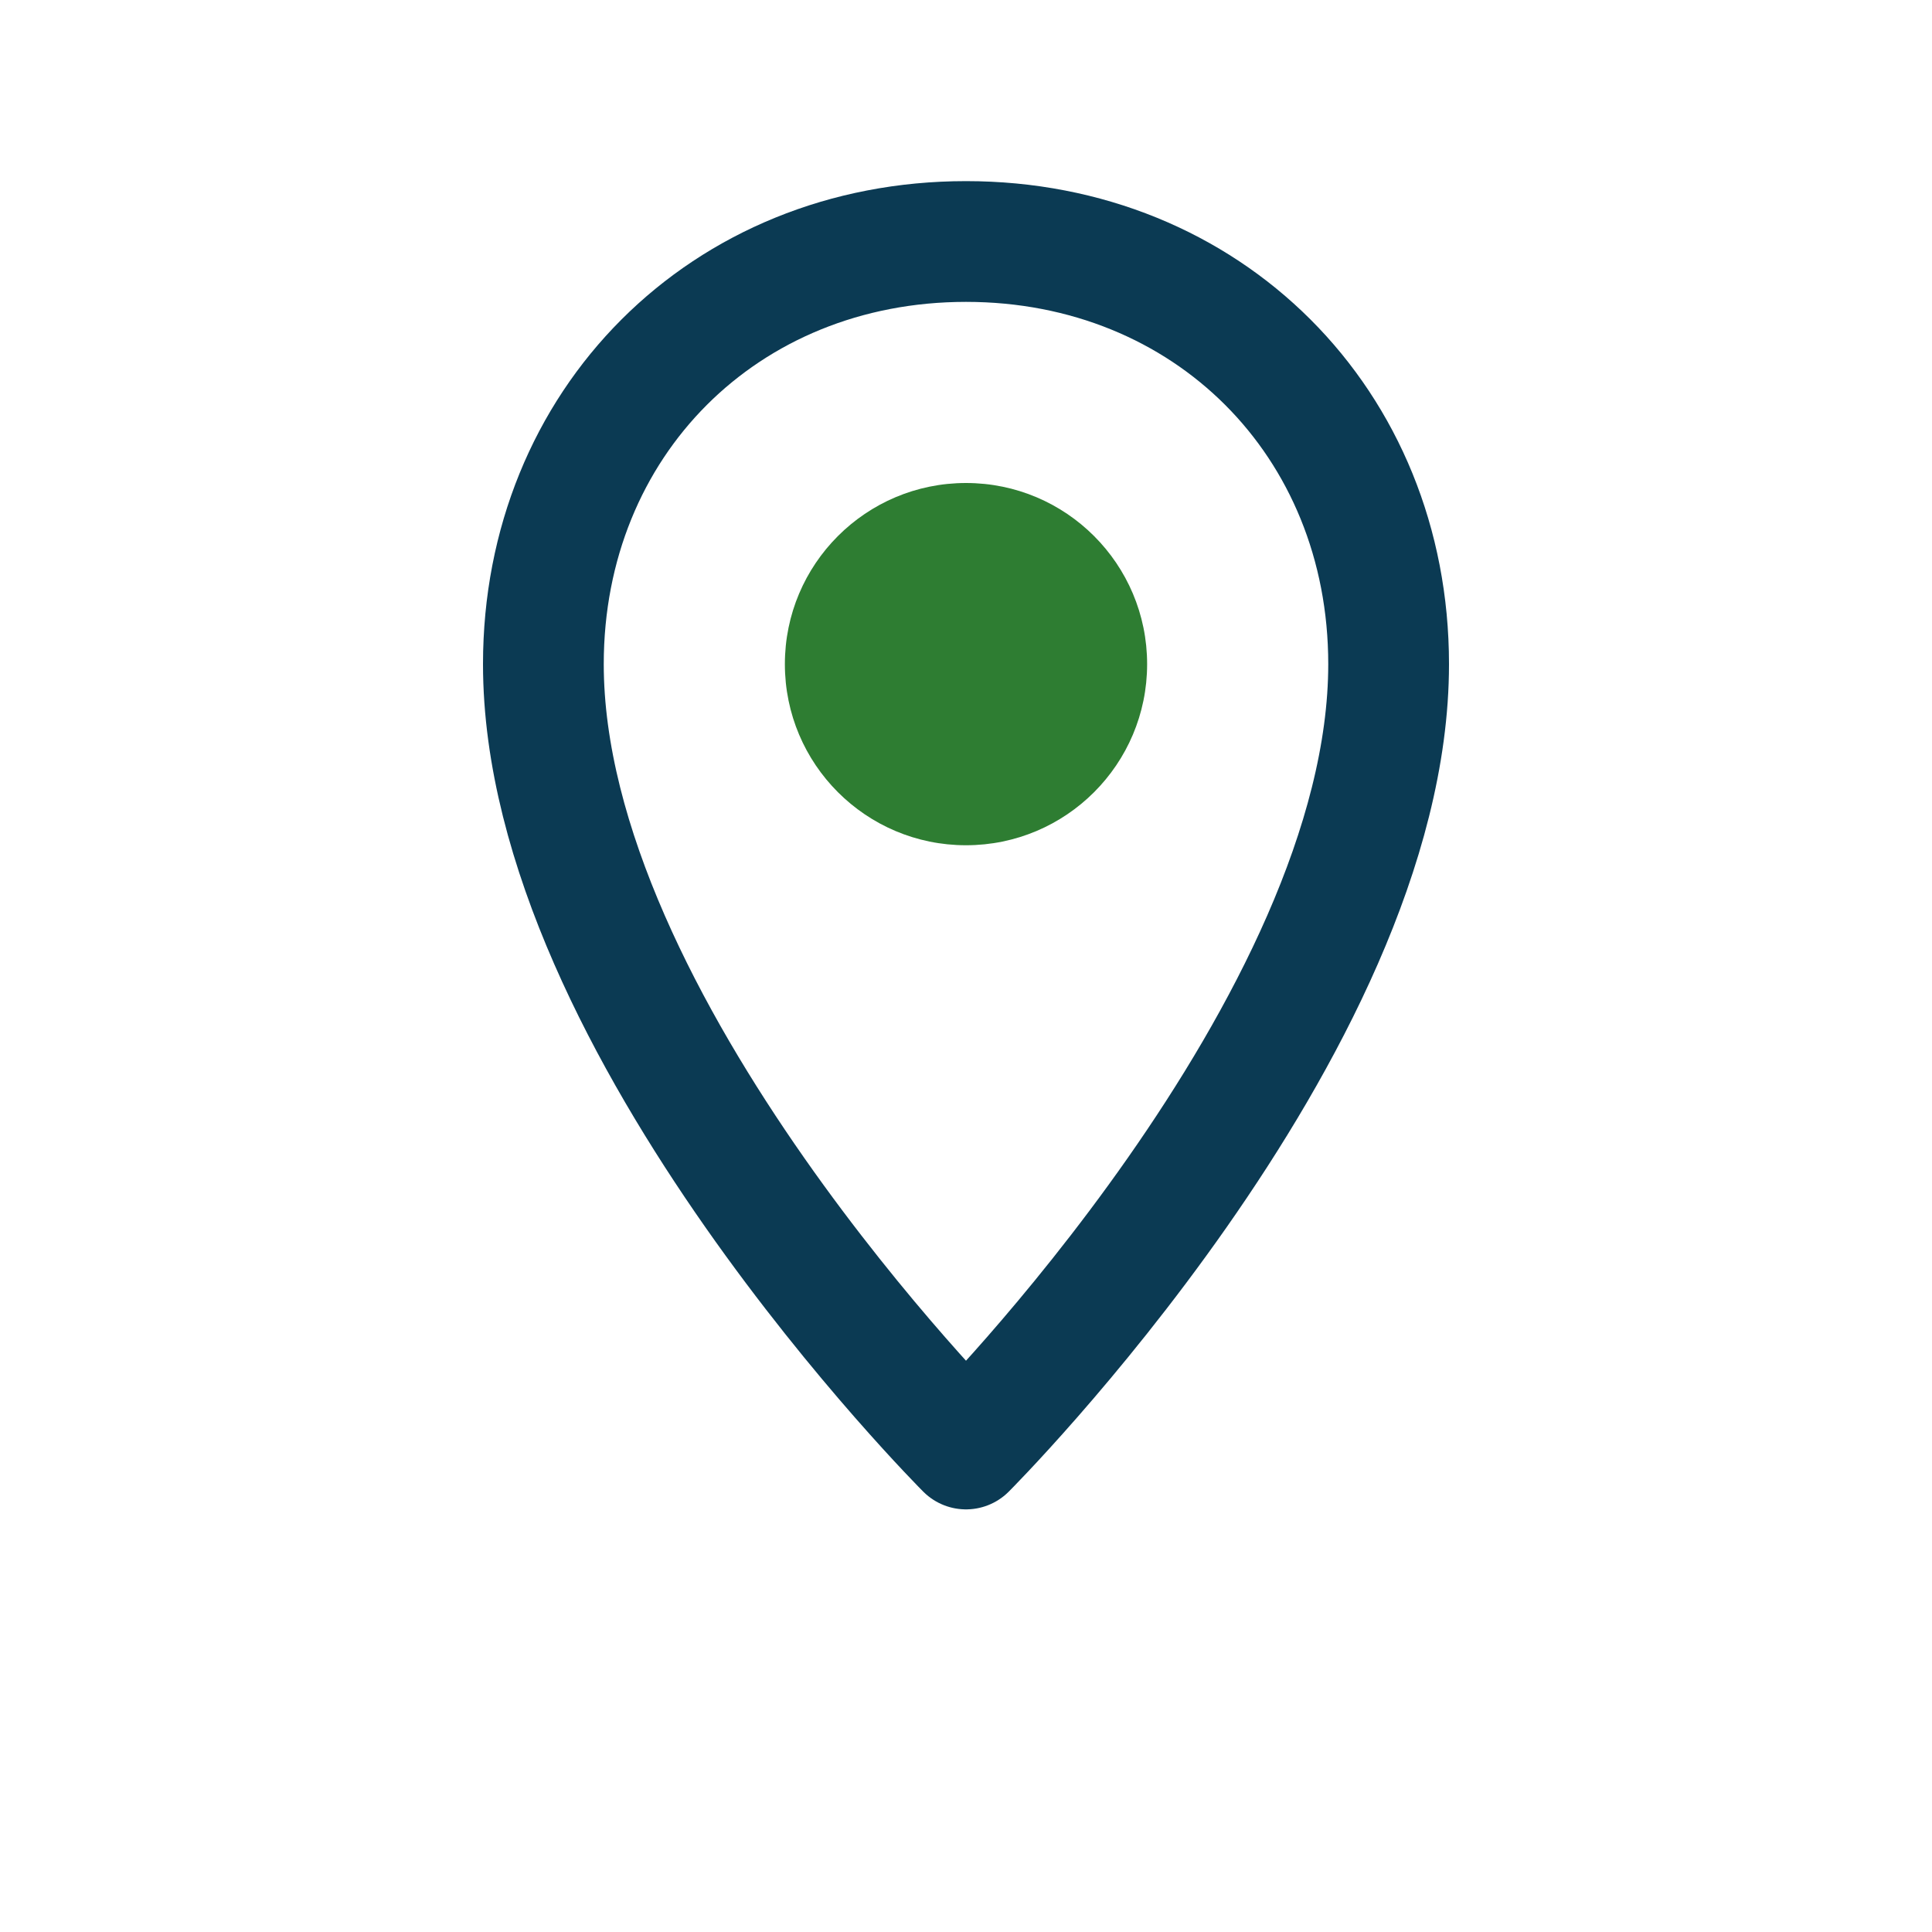
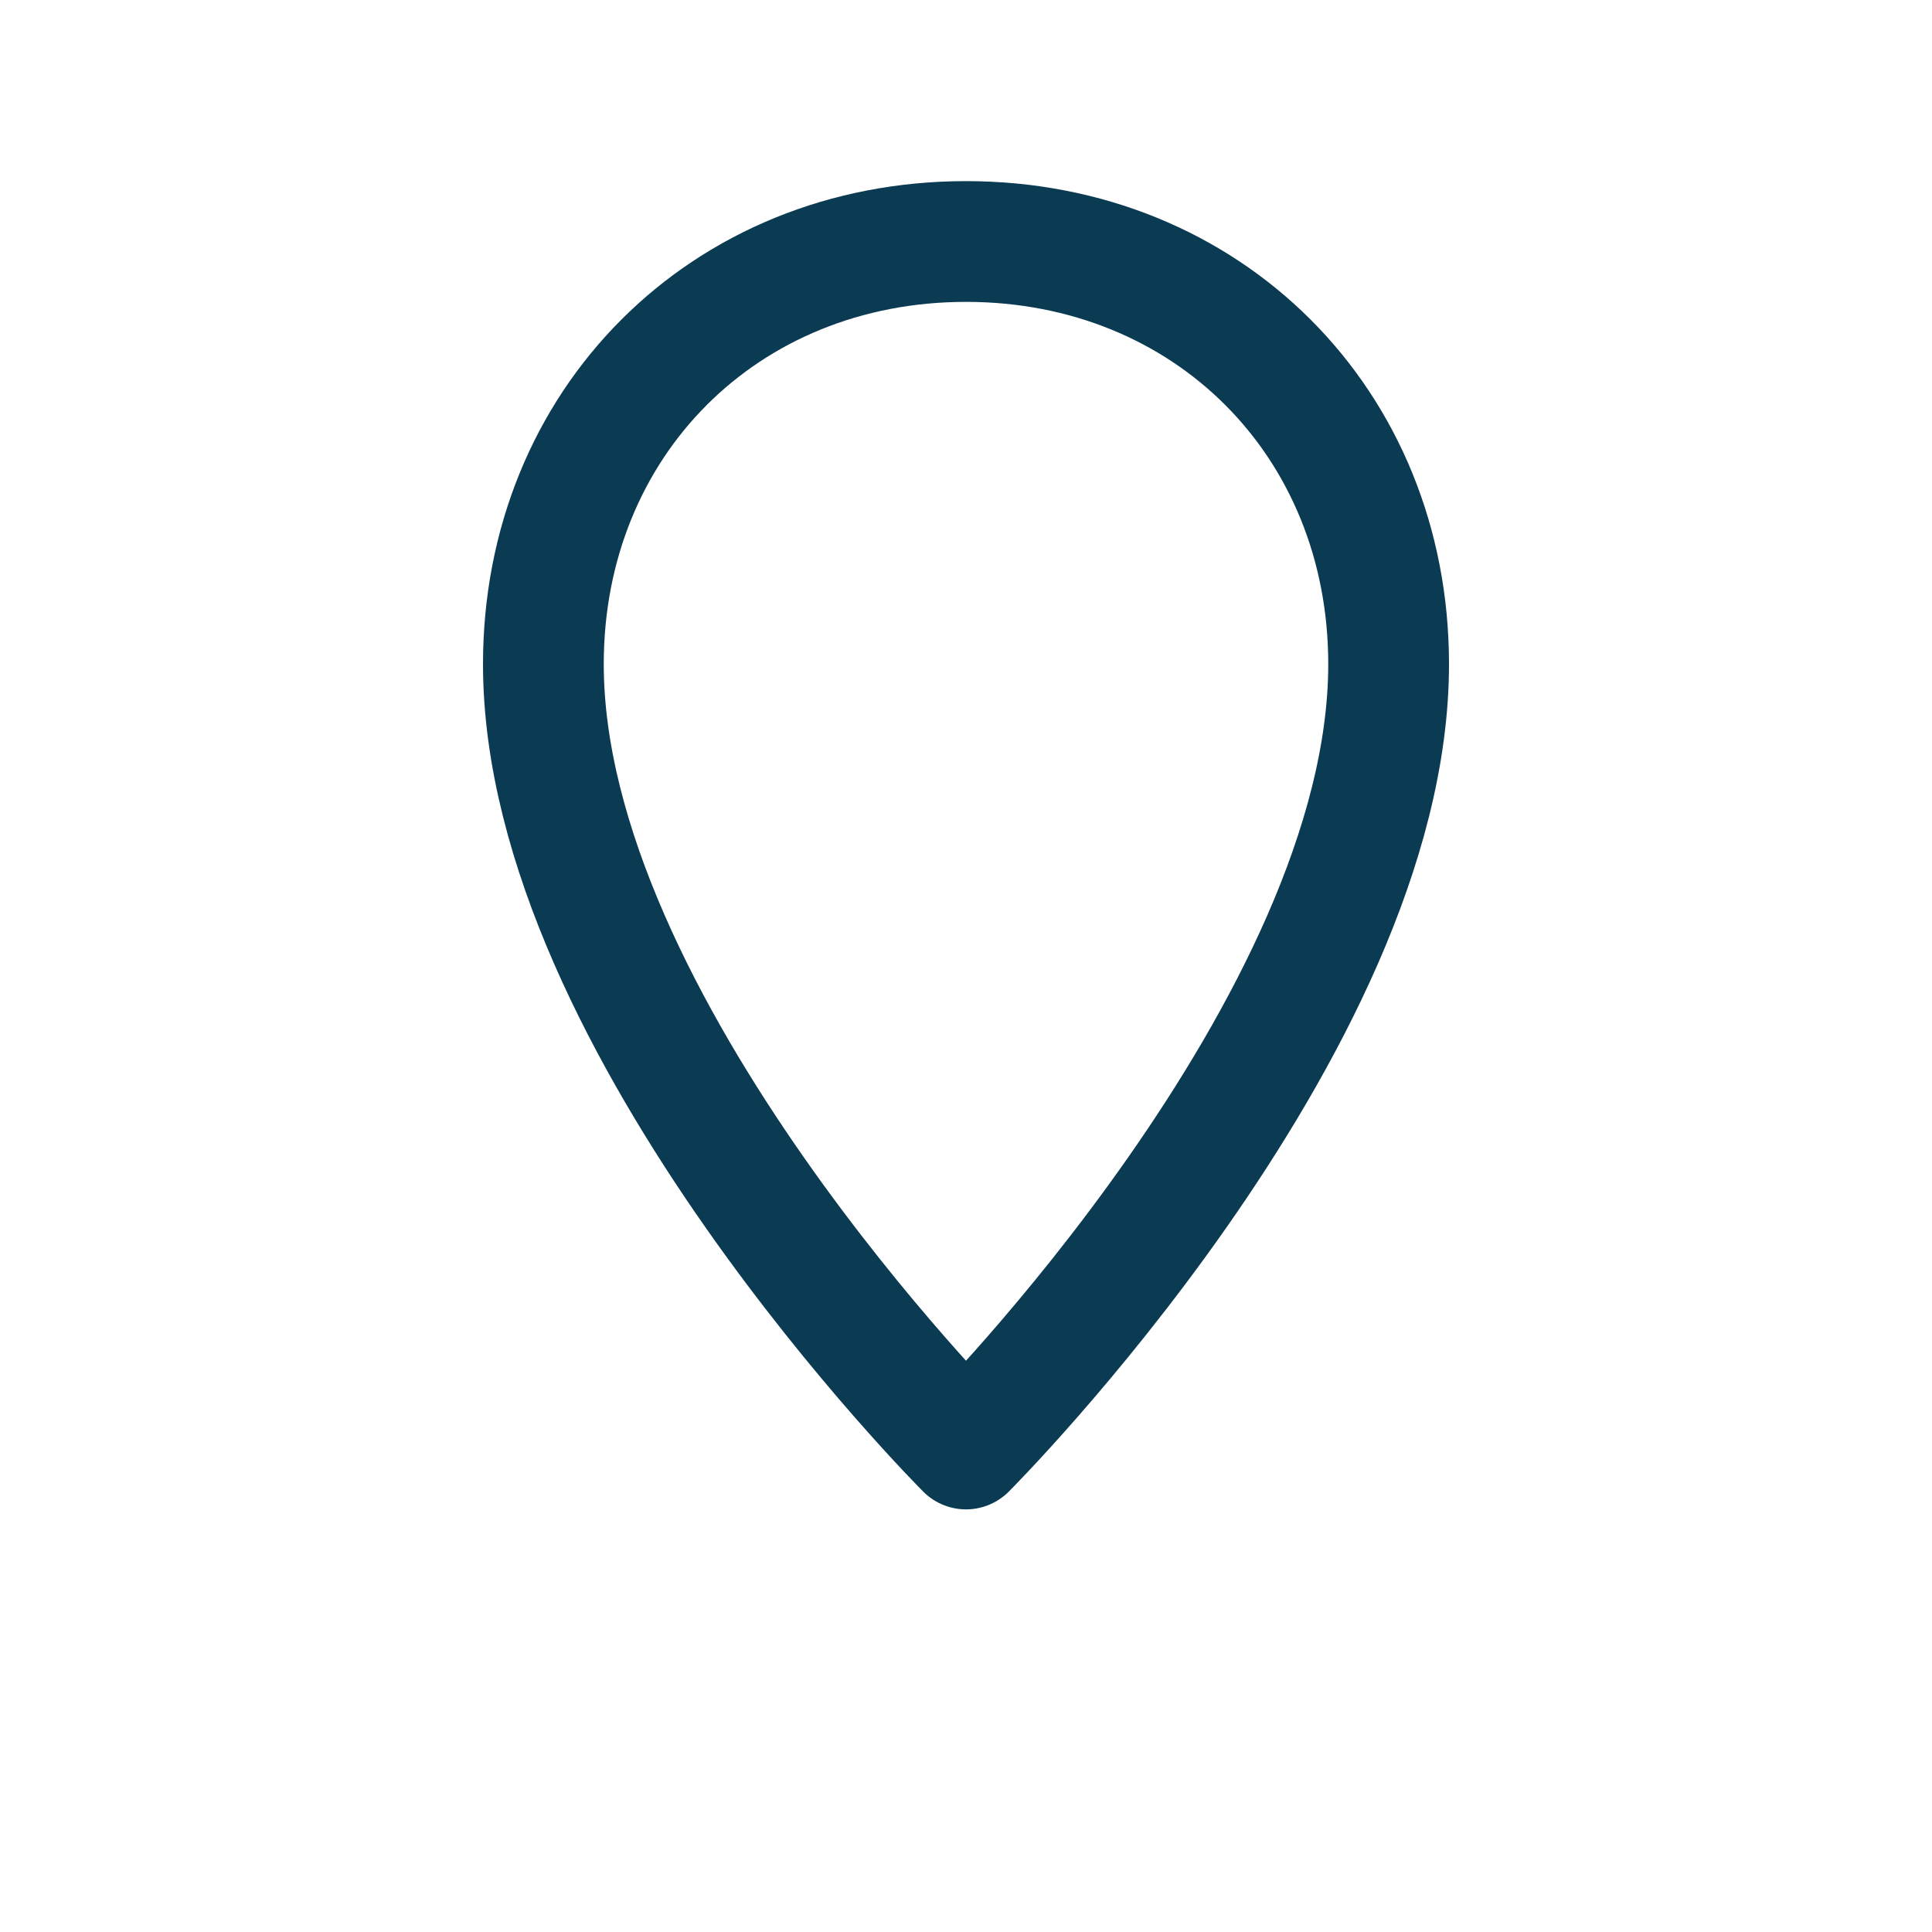
<svg xmlns="http://www.w3.org/2000/svg" width="32" height="32" viewBox="0 0 32 32" fill="none" stroke="#0B3A53" stroke-width="2" stroke-linecap="round" stroke-linejoin="round">
  <path d="M16 4c4 0 7 3 7 7 0 6-7 13-7 13s-7-7-7-13c0-4 3-7 7-7z" />
-   <circle cx="16" cy="11" r="3" fill="#2E7D32" stroke="none" />
</svg>